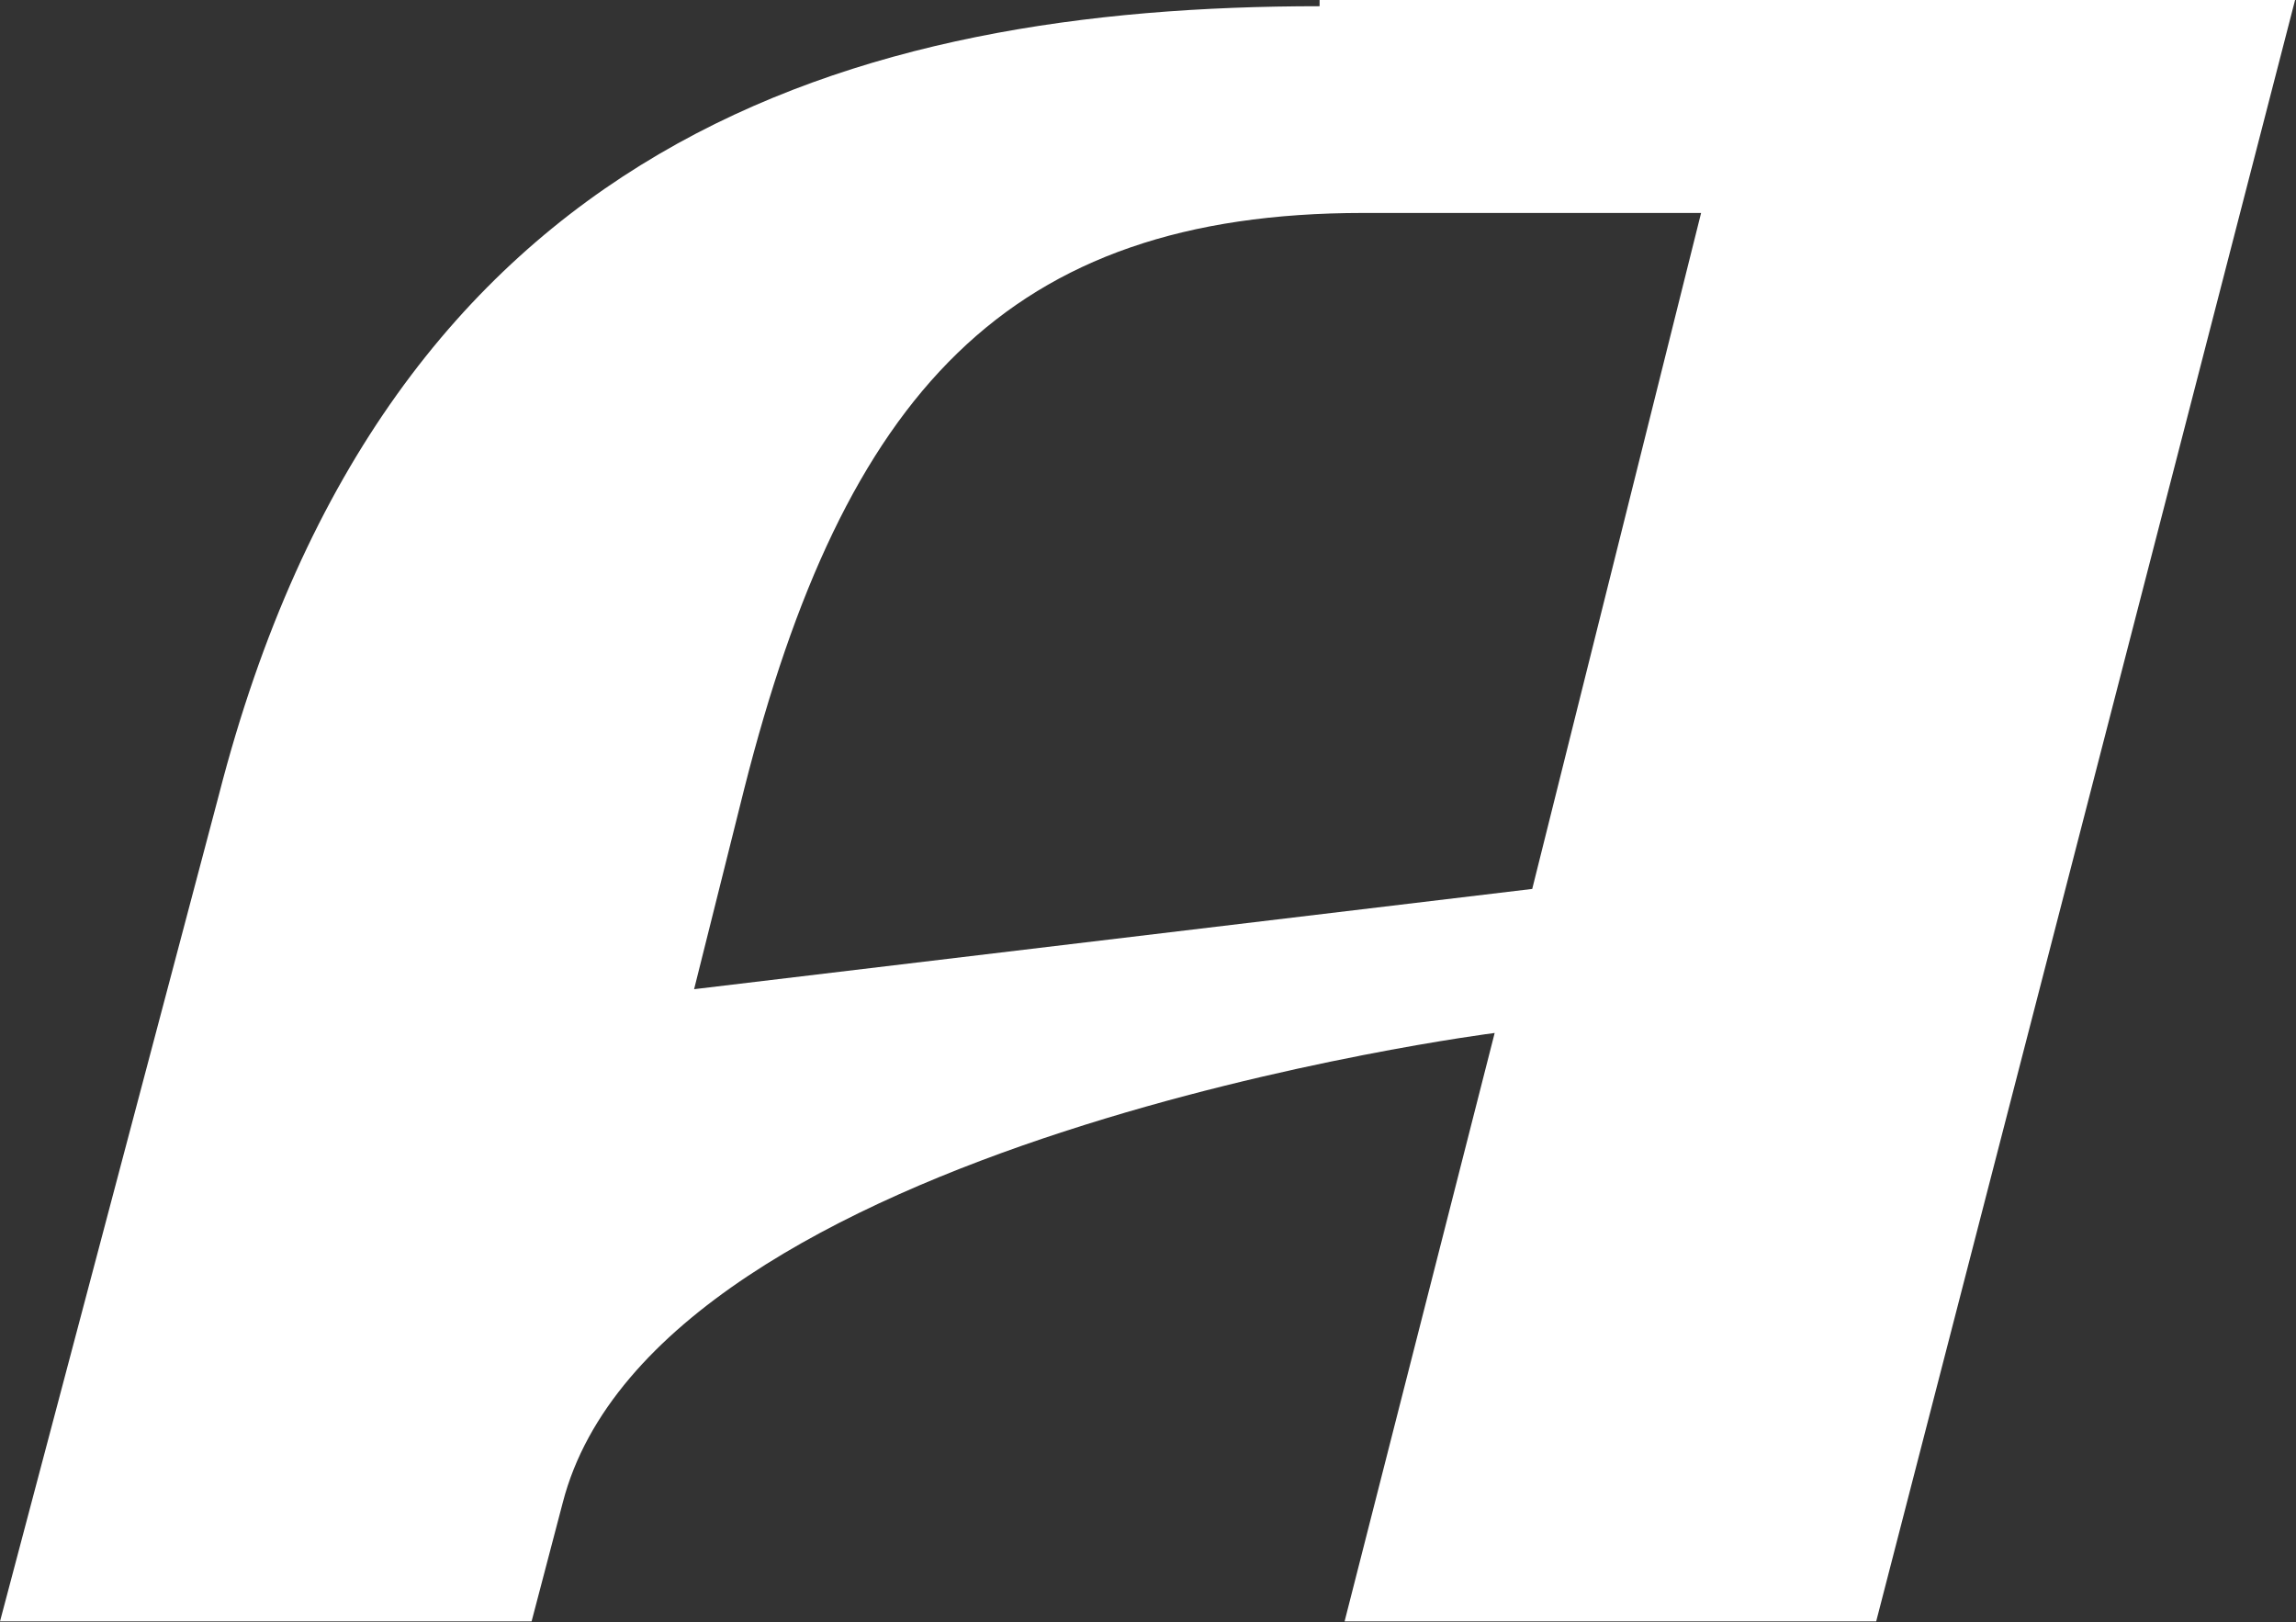
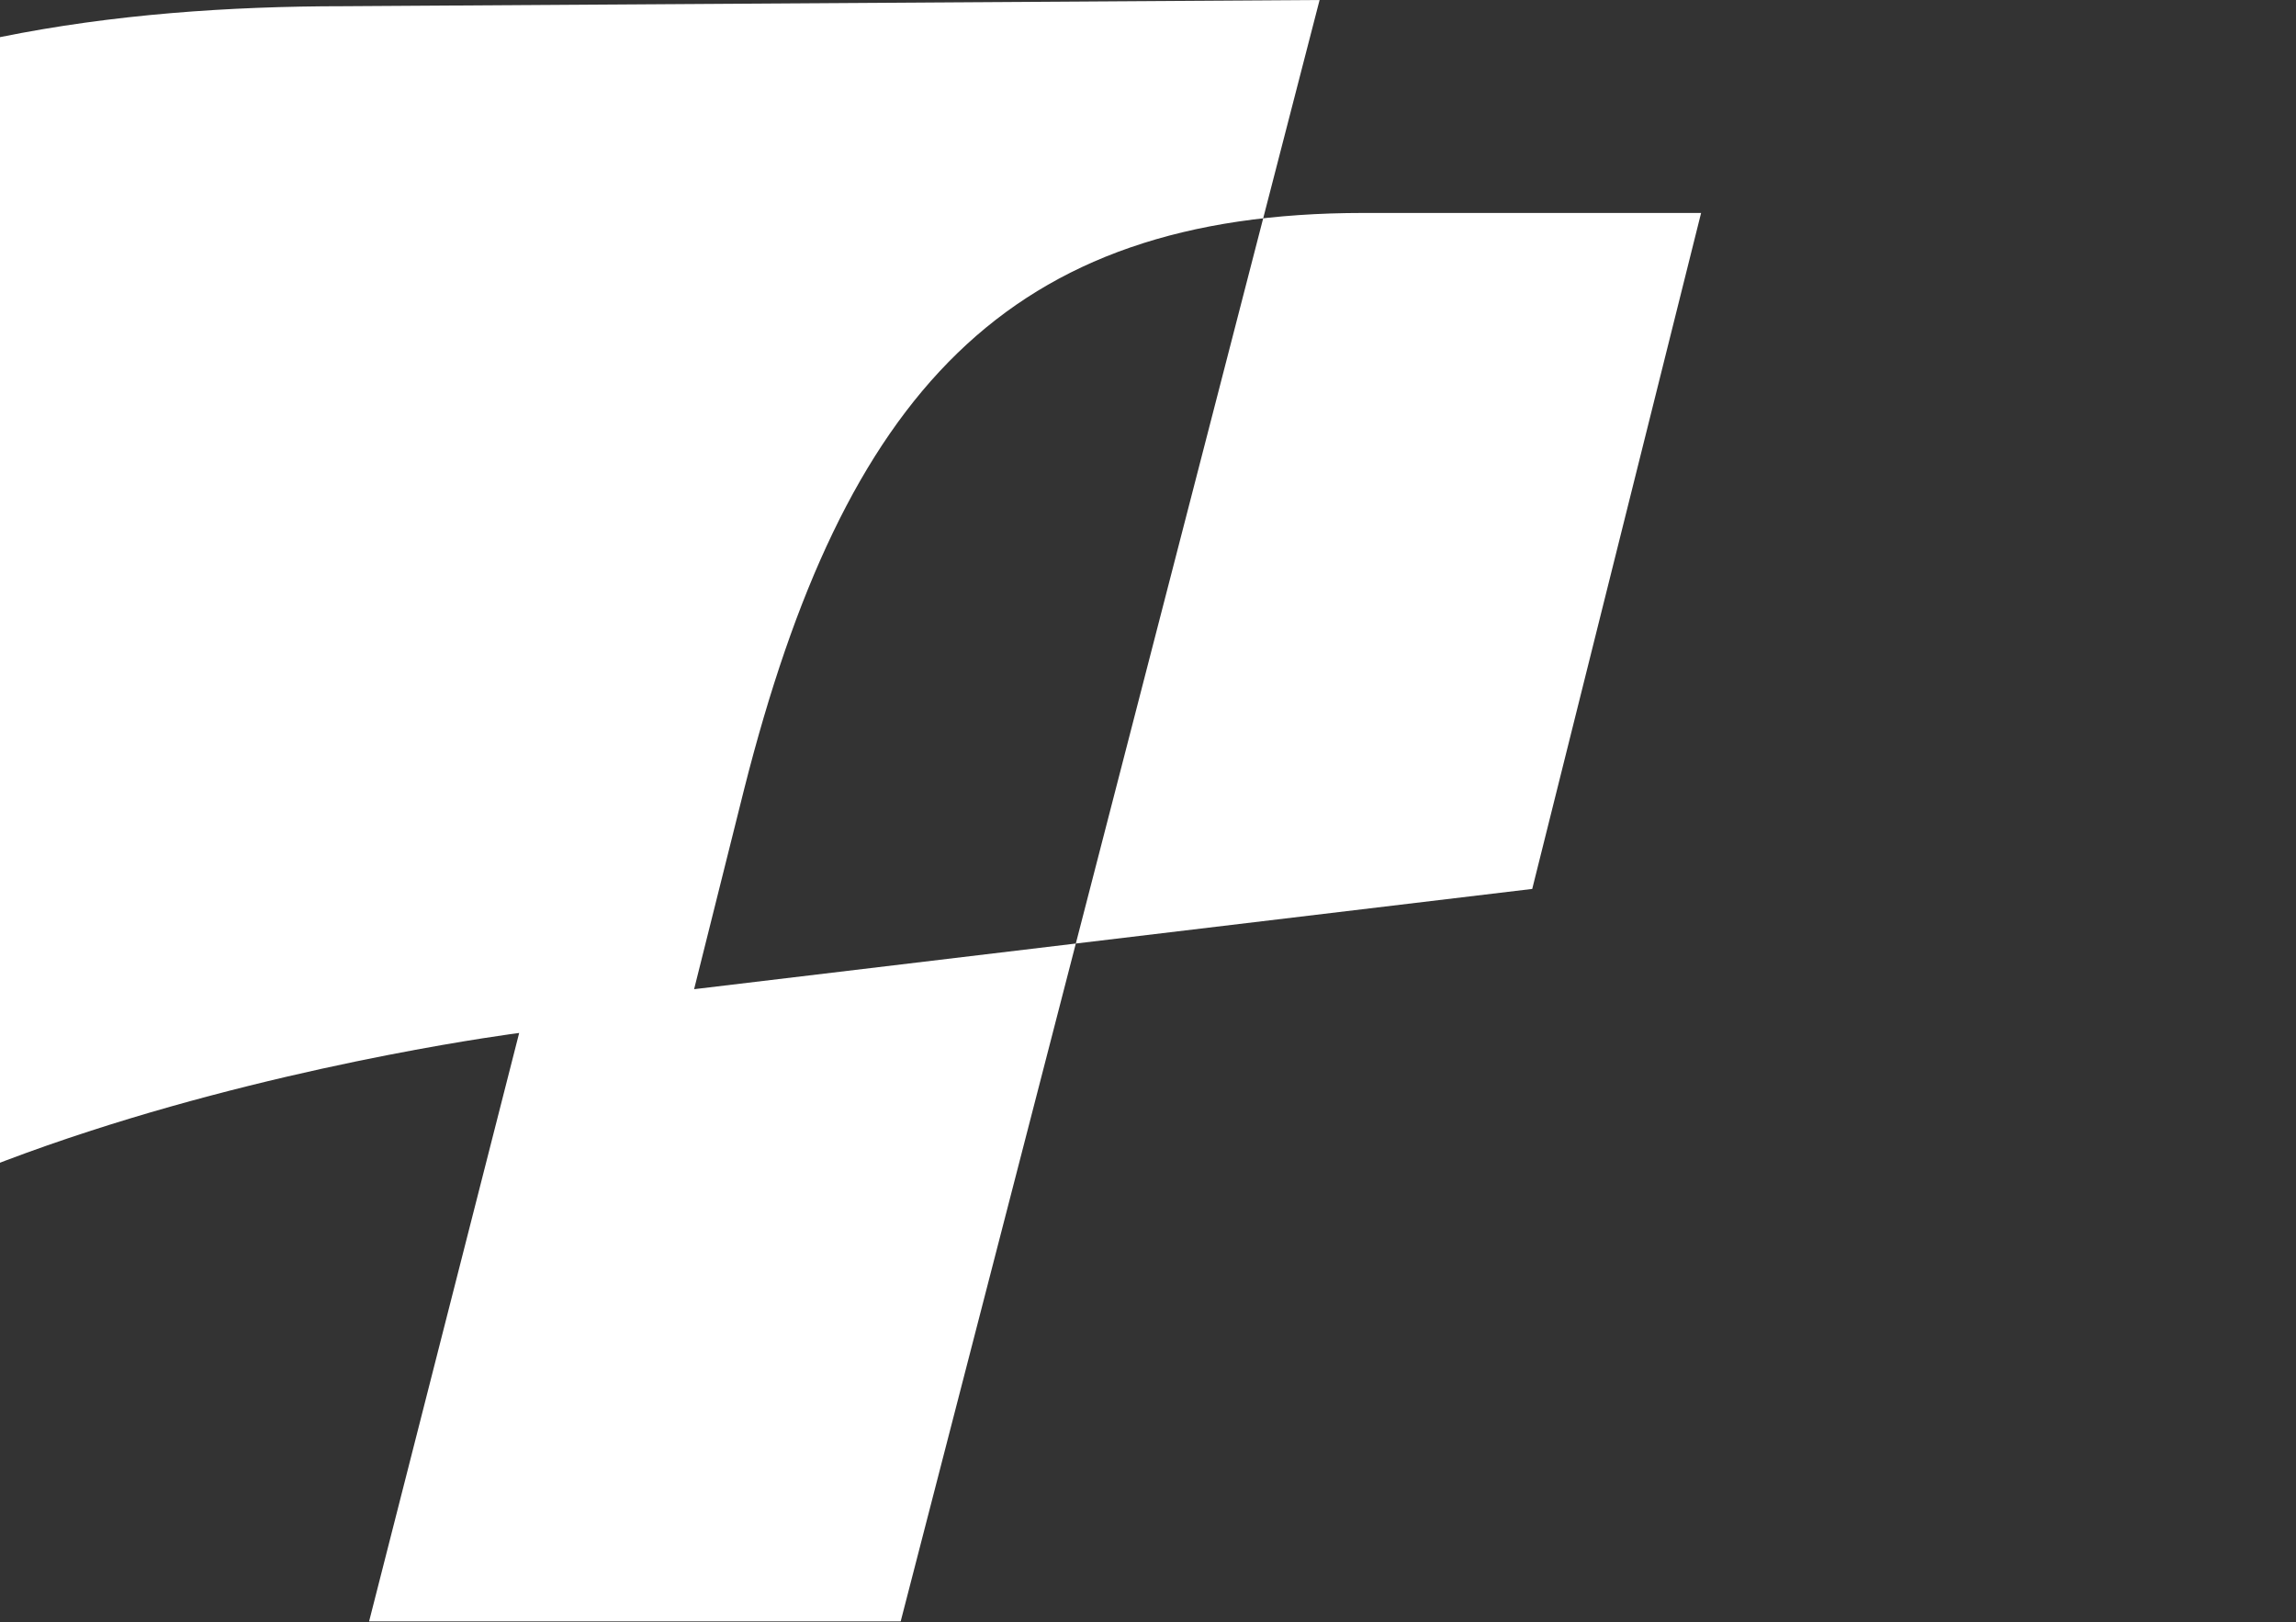
<svg xmlns="http://www.w3.org/2000/svg" version="1.2" viewBox="0 0 1516 1071" width="1516" height="1071">
  <rect x="0" y="0" width="1516" height="1071" fill="#333333" stroke="none" />
  <title>logo (7)-svg</title>
  <style>
		.s0 { fill: #ffffff } 
	</style>
  <g id="Layer">
-     <path id="Layer" fill-rule="evenodd" class="s0" d="m871.3 0h644.1l-276.6 1070.5h-351l99.1-388.5c0 0-553.3 70.2-615.3 310l-20.6 78.5h-351l144.5-545.6c111.5-434 421.2-520.8 726.8-520.8zm251.9 140.6h-223c-235.4 0-342.8 119.8-408.8 380.2l-33.1 132.3 553.4-66.2z" />
+     <path id="Layer" fill-rule="evenodd" class="s0" d="m871.3 0l-276.6 1070.5h-351l99.1-388.5c0 0-553.3 70.2-615.3 310l-20.6 78.5h-351l144.5-545.6c111.5-434 421.2-520.8 726.8-520.8zm251.9 140.6h-223c-235.4 0-342.8 119.8-408.8 380.2l-33.1 132.3 553.4-66.2z" />
  </g>
</svg>